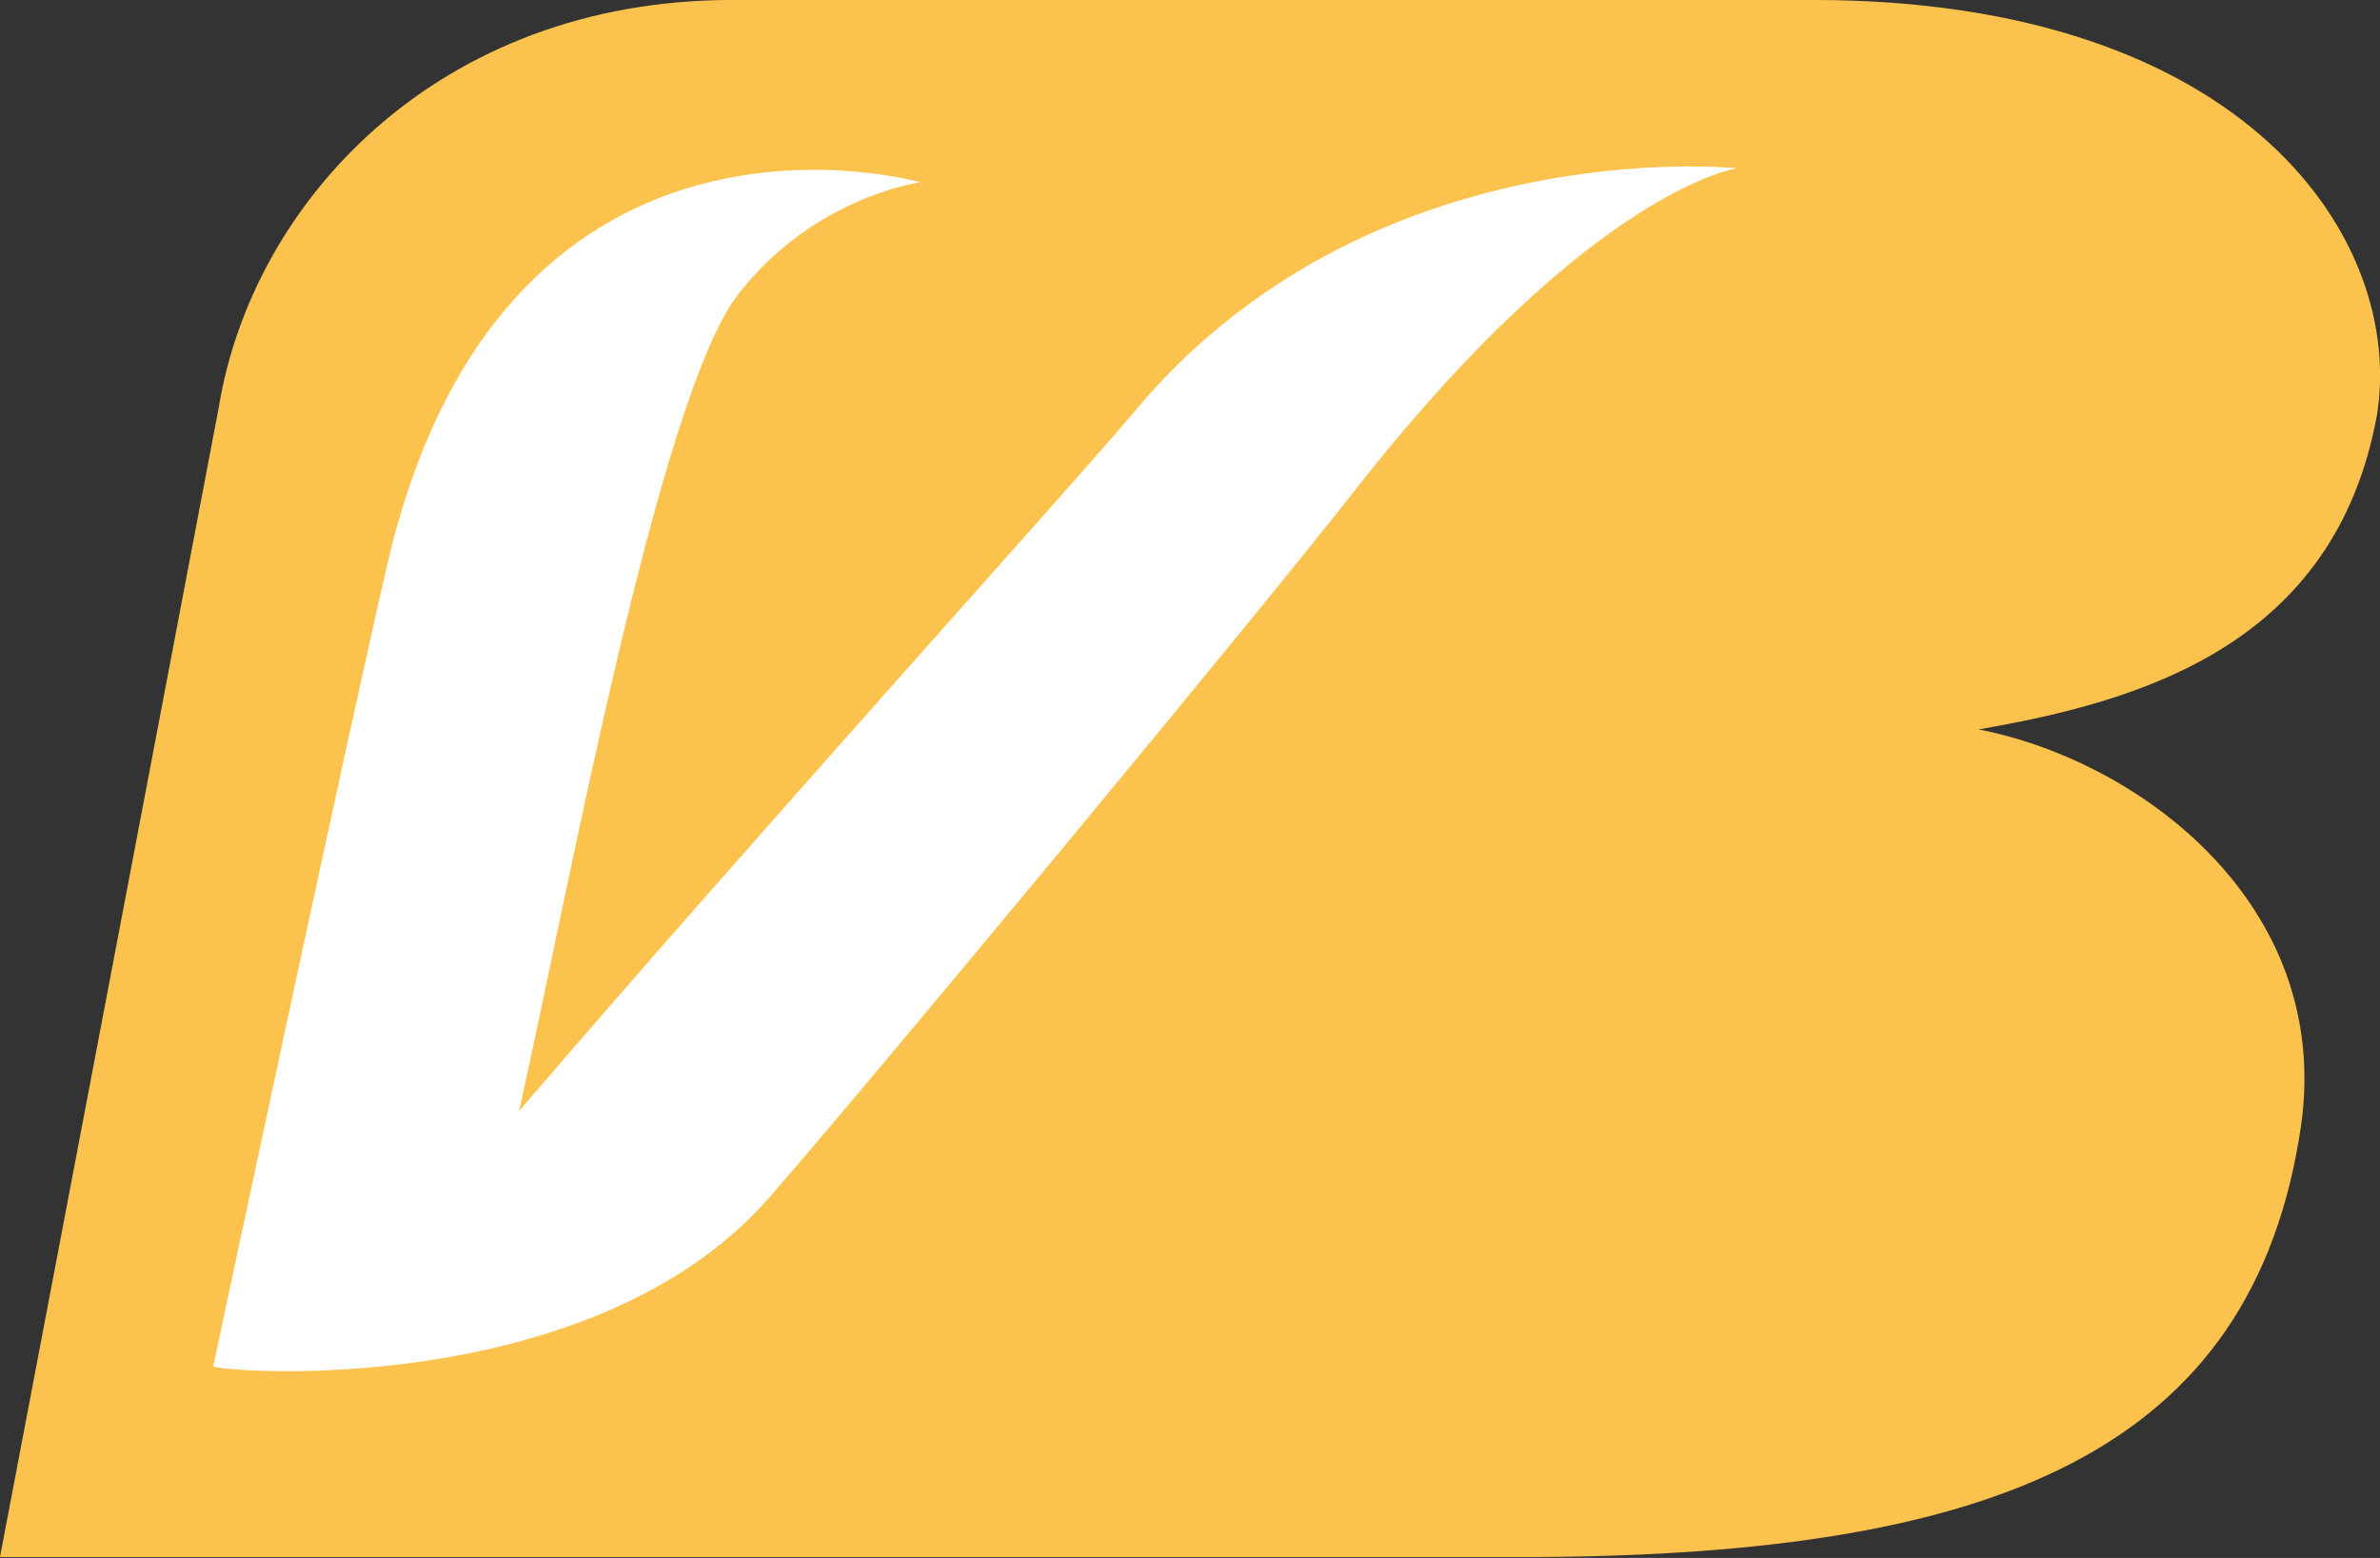
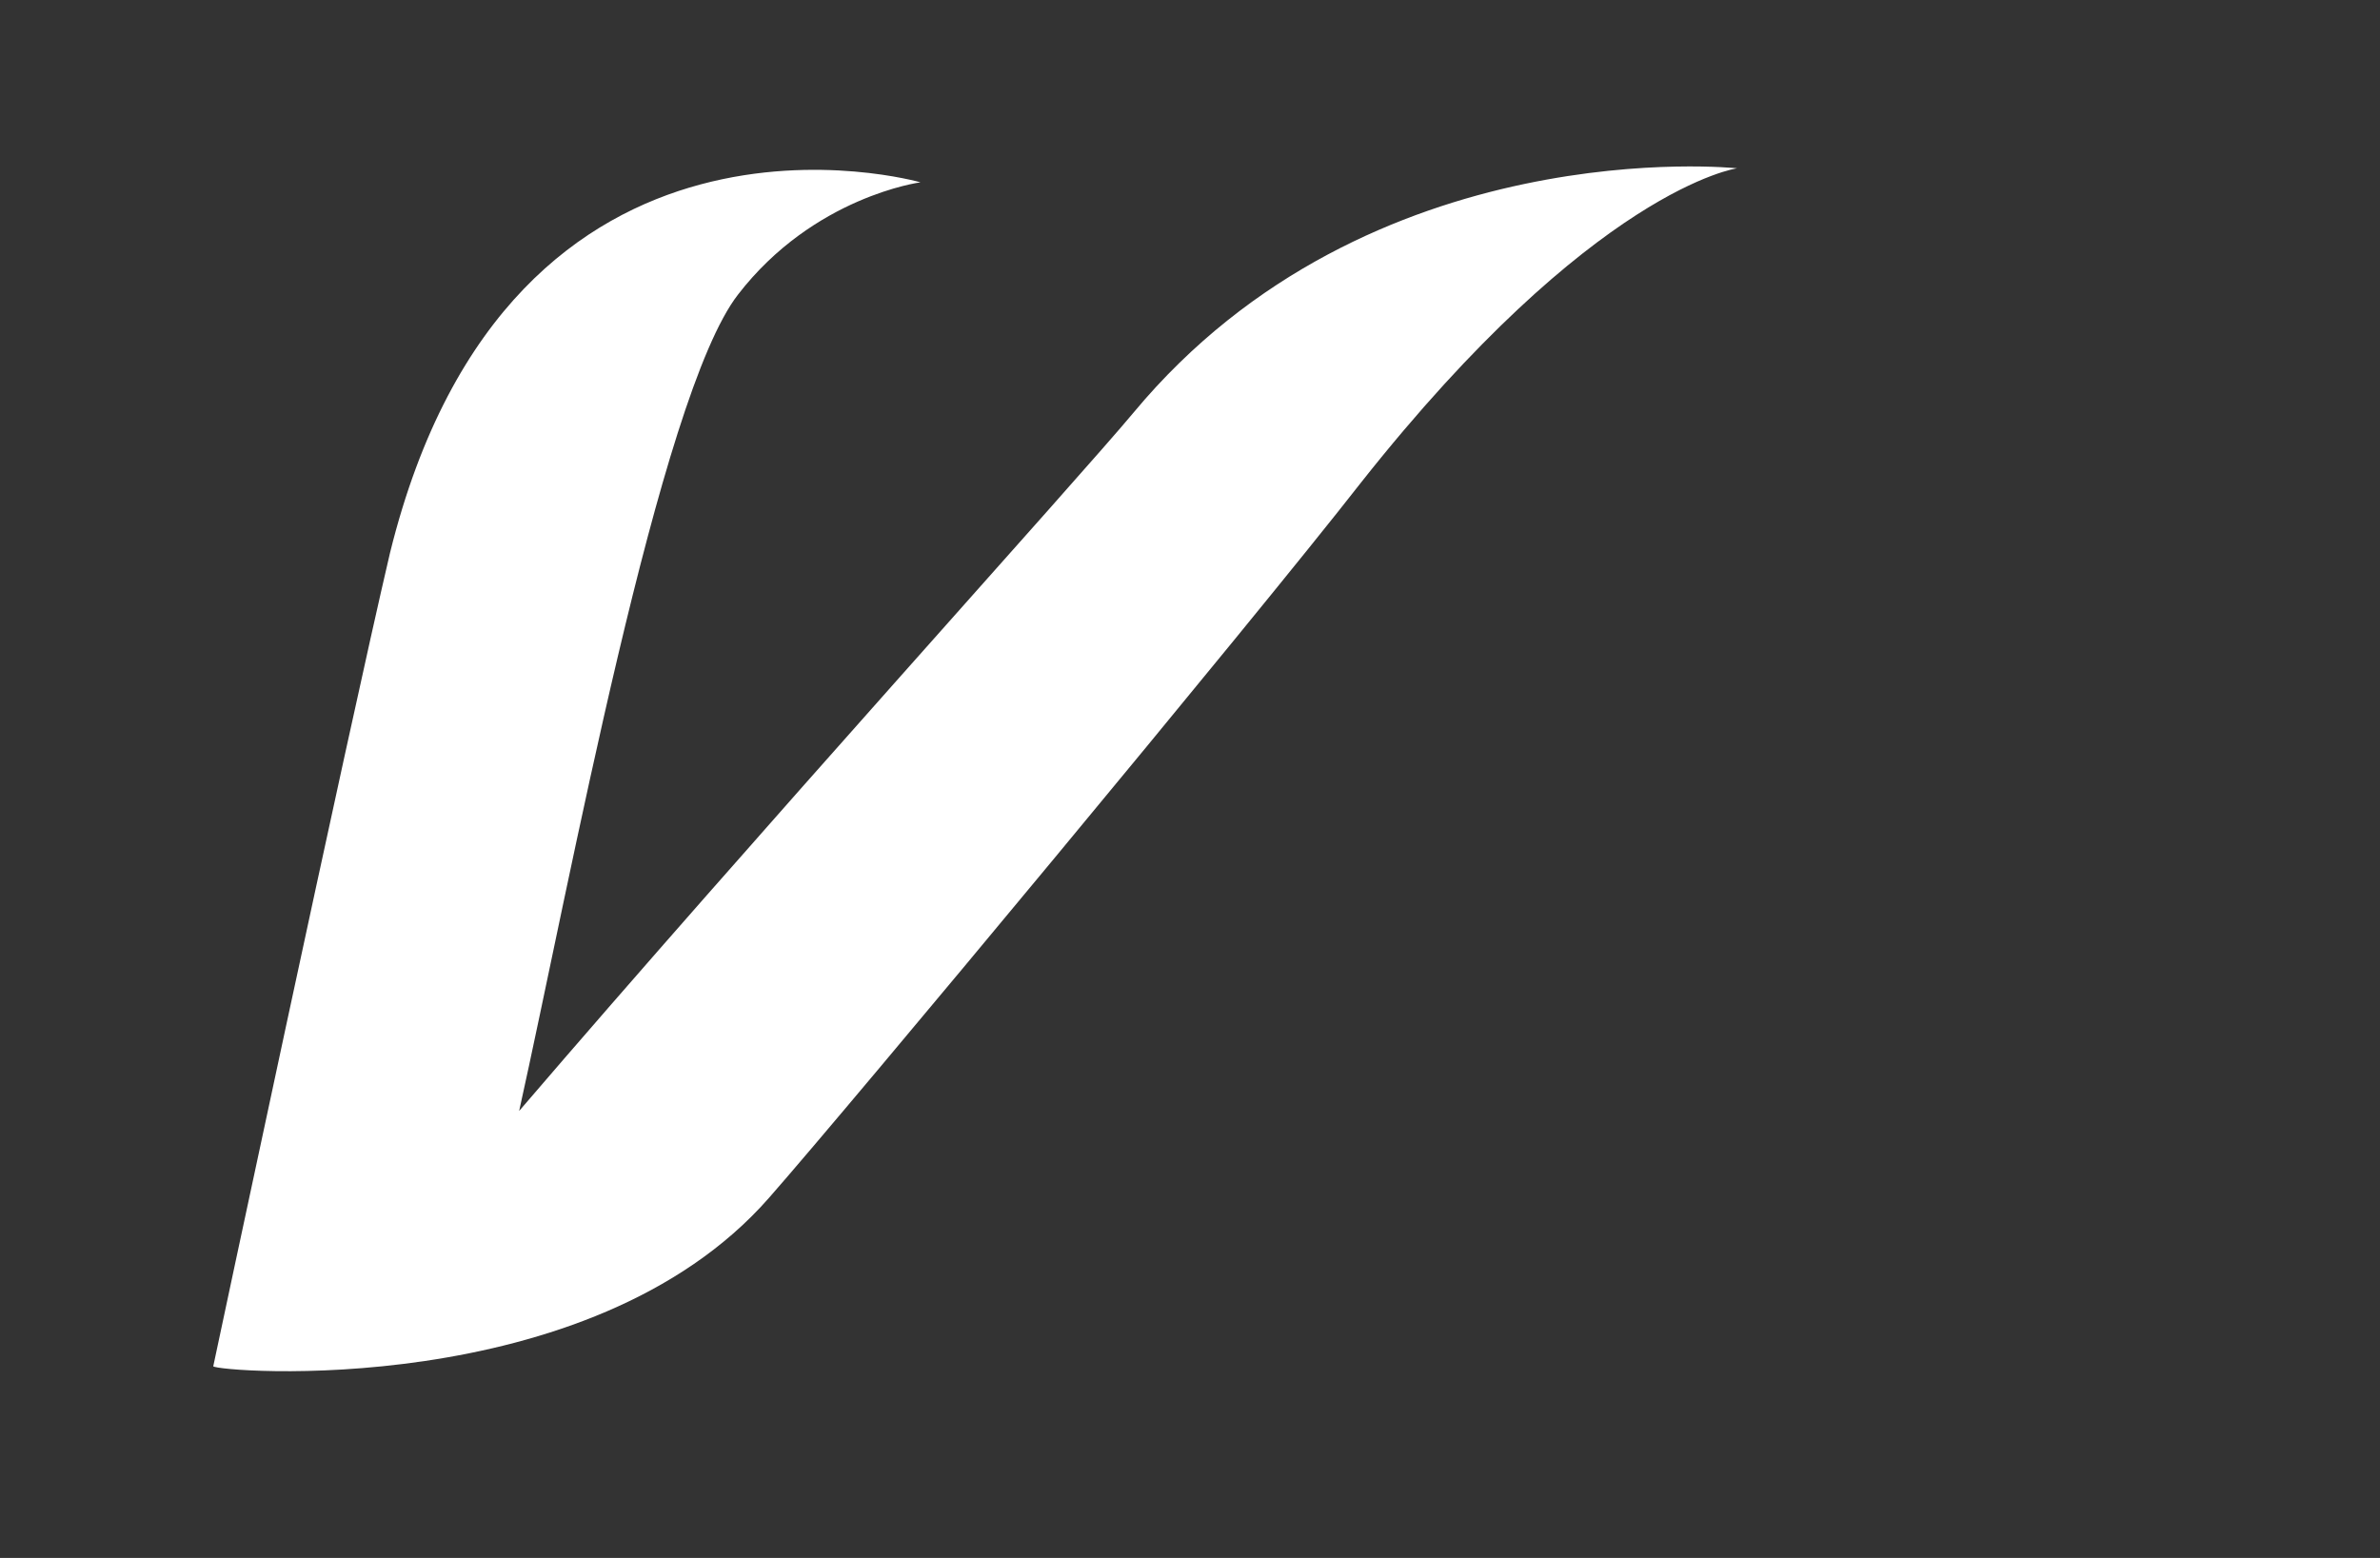
<svg xmlns="http://www.w3.org/2000/svg" xmlns:ns1="http://www.inkscape.org/namespaces/inkscape" xmlns:ns2="http://sodipodi.sourceforge.net/DTD/sodipodi-0.dtd" version="1.1" id="svg8" ns1:version="0.92.3 (2405546, 2018-03-11)" x="0px" y="0px" viewBox="0 0 115 75.3" style="enable-background:new 0 0 115 75.3;" xml:space="preserve">
  <rect x="0" y="0" width="115" height="75.3" fill="#333333" stroke="none" />
  <style type="text/css">
  .st0{fill:#FBC34E;}
	.st1{fill:#FFFFFF;}
 </style>
  <ns2:namedview bordercolor="#666666" borderopacity="1.0" fit-margin-bottom="0" fit-margin-left="0" fit-margin-right="0" fit-margin-top="0" id="base" ns1:current-layer="layer1" ns1:cx="32.254574" ns1:cy="-82.928703" ns1:document-units="mm" ns1:pageopacity="0" ns1:pageshadow="2" ns1:window-height="1001" ns1:window-maximized="1" ns1:window-width="1920" ns1:window-x="-9" ns1:window-y="-9" ns1:zoom="0.49497475" pagecolor="#00ffff" showgrid="false">
 </ns2:namedview>
  <g id="layer1" transform="translate(-27.12,-129.532)" ns1:groupmode="layer" ns1:label="Layer 1">
    <g id="g697" transform="matrix(1.356,0,0,1.356,20.339,122.75)">
-       <path id="path681" ns1:connector-curvature="0" class="st0" d="M89.7,19.8C90.7,13.6,85.1,5,69.6,5H31.1    C20.6,5,14,12.2,12.8,19.5L5,60.5c6.9,0,52,0,51.9,0h2.9C76,60.4,85.3,56.8,87,45.1c1.1-7.9-5.8-13-11.5-14.1    C81.3,30,88.2,28,89.7,19.8z">
-    </path>
      <path id="path683" ns1:connector-curvature="0" class="st1" d="M53.5,22.2c-3.9,5-18.2,22.2-21.1,25.5    c-6.4,7.3-19.7,6.2-19.8,6c0,0,4.8-22.6,6.3-29c4.3-17.4,18.9-13.2,18.9-13.2S34,12,31.3,15.5c-2.8,3.6-6,21-7.8,29.1    c8.4-9.8,19.9-22.5,21.9-24.9C53.8,9.6,66.9,11,66.9,11S61.8,11.7,53.5,22.2z">
   </path>
    </g>
  </g>
</svg>